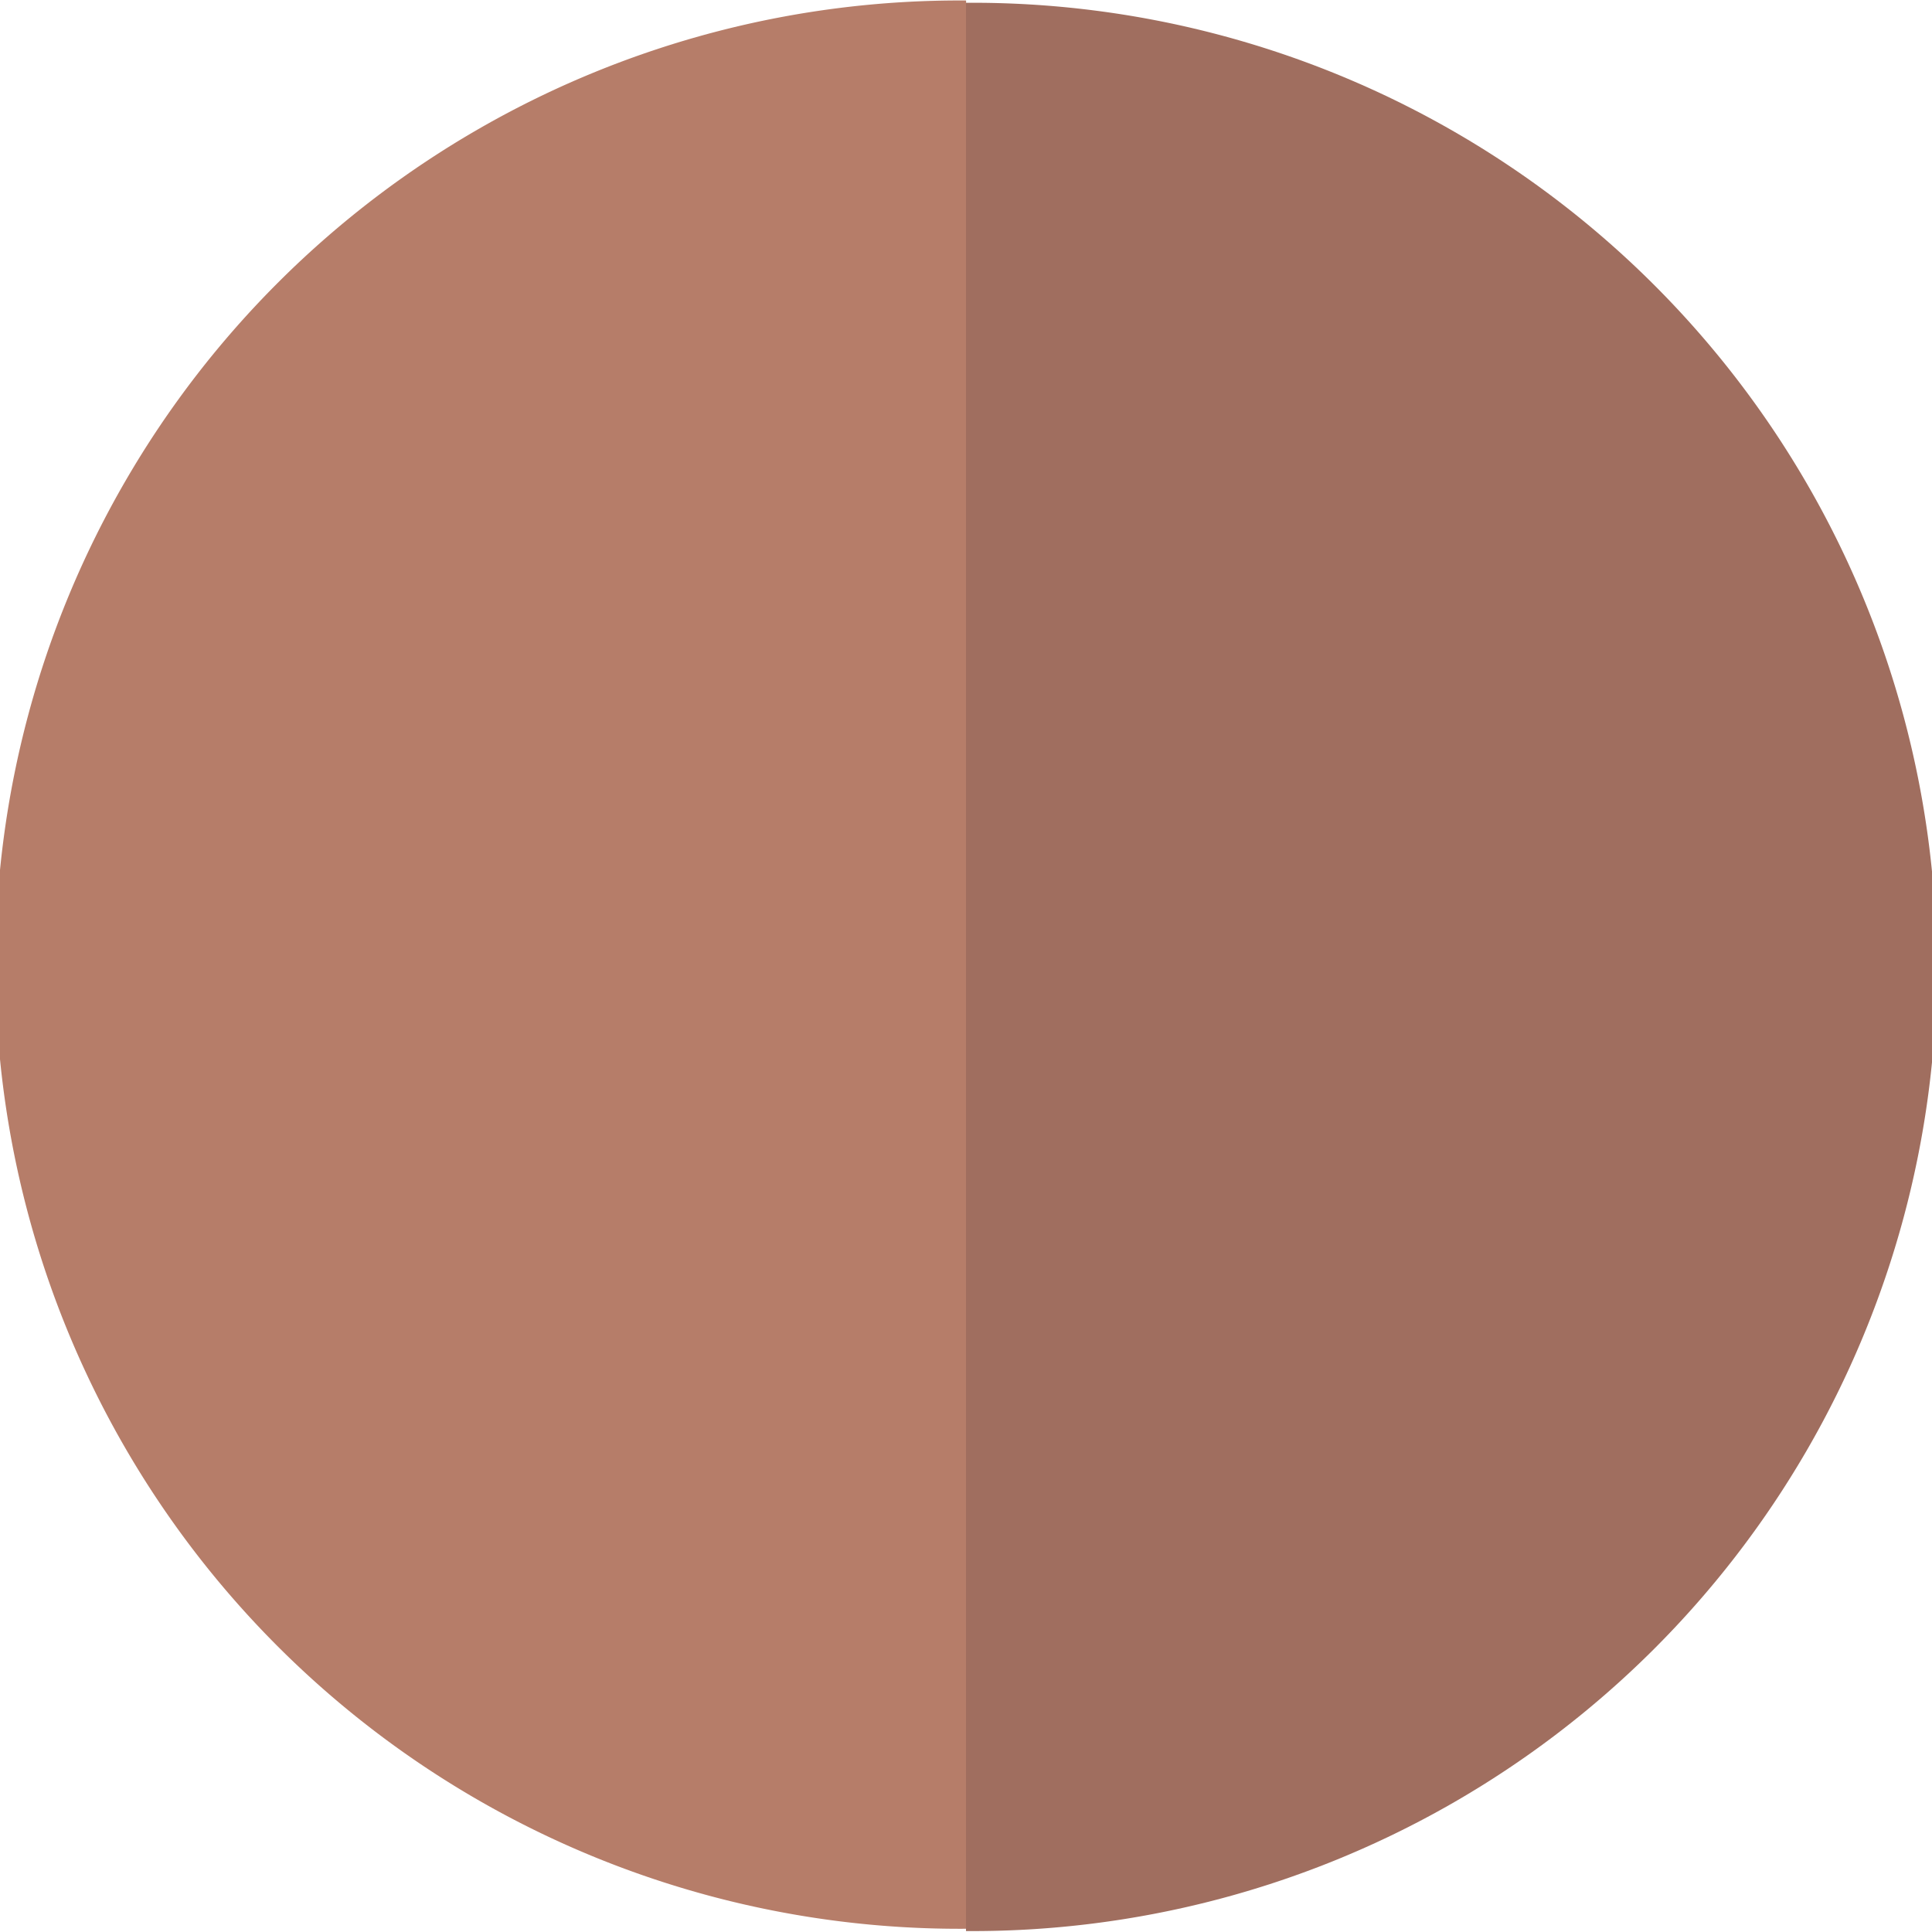
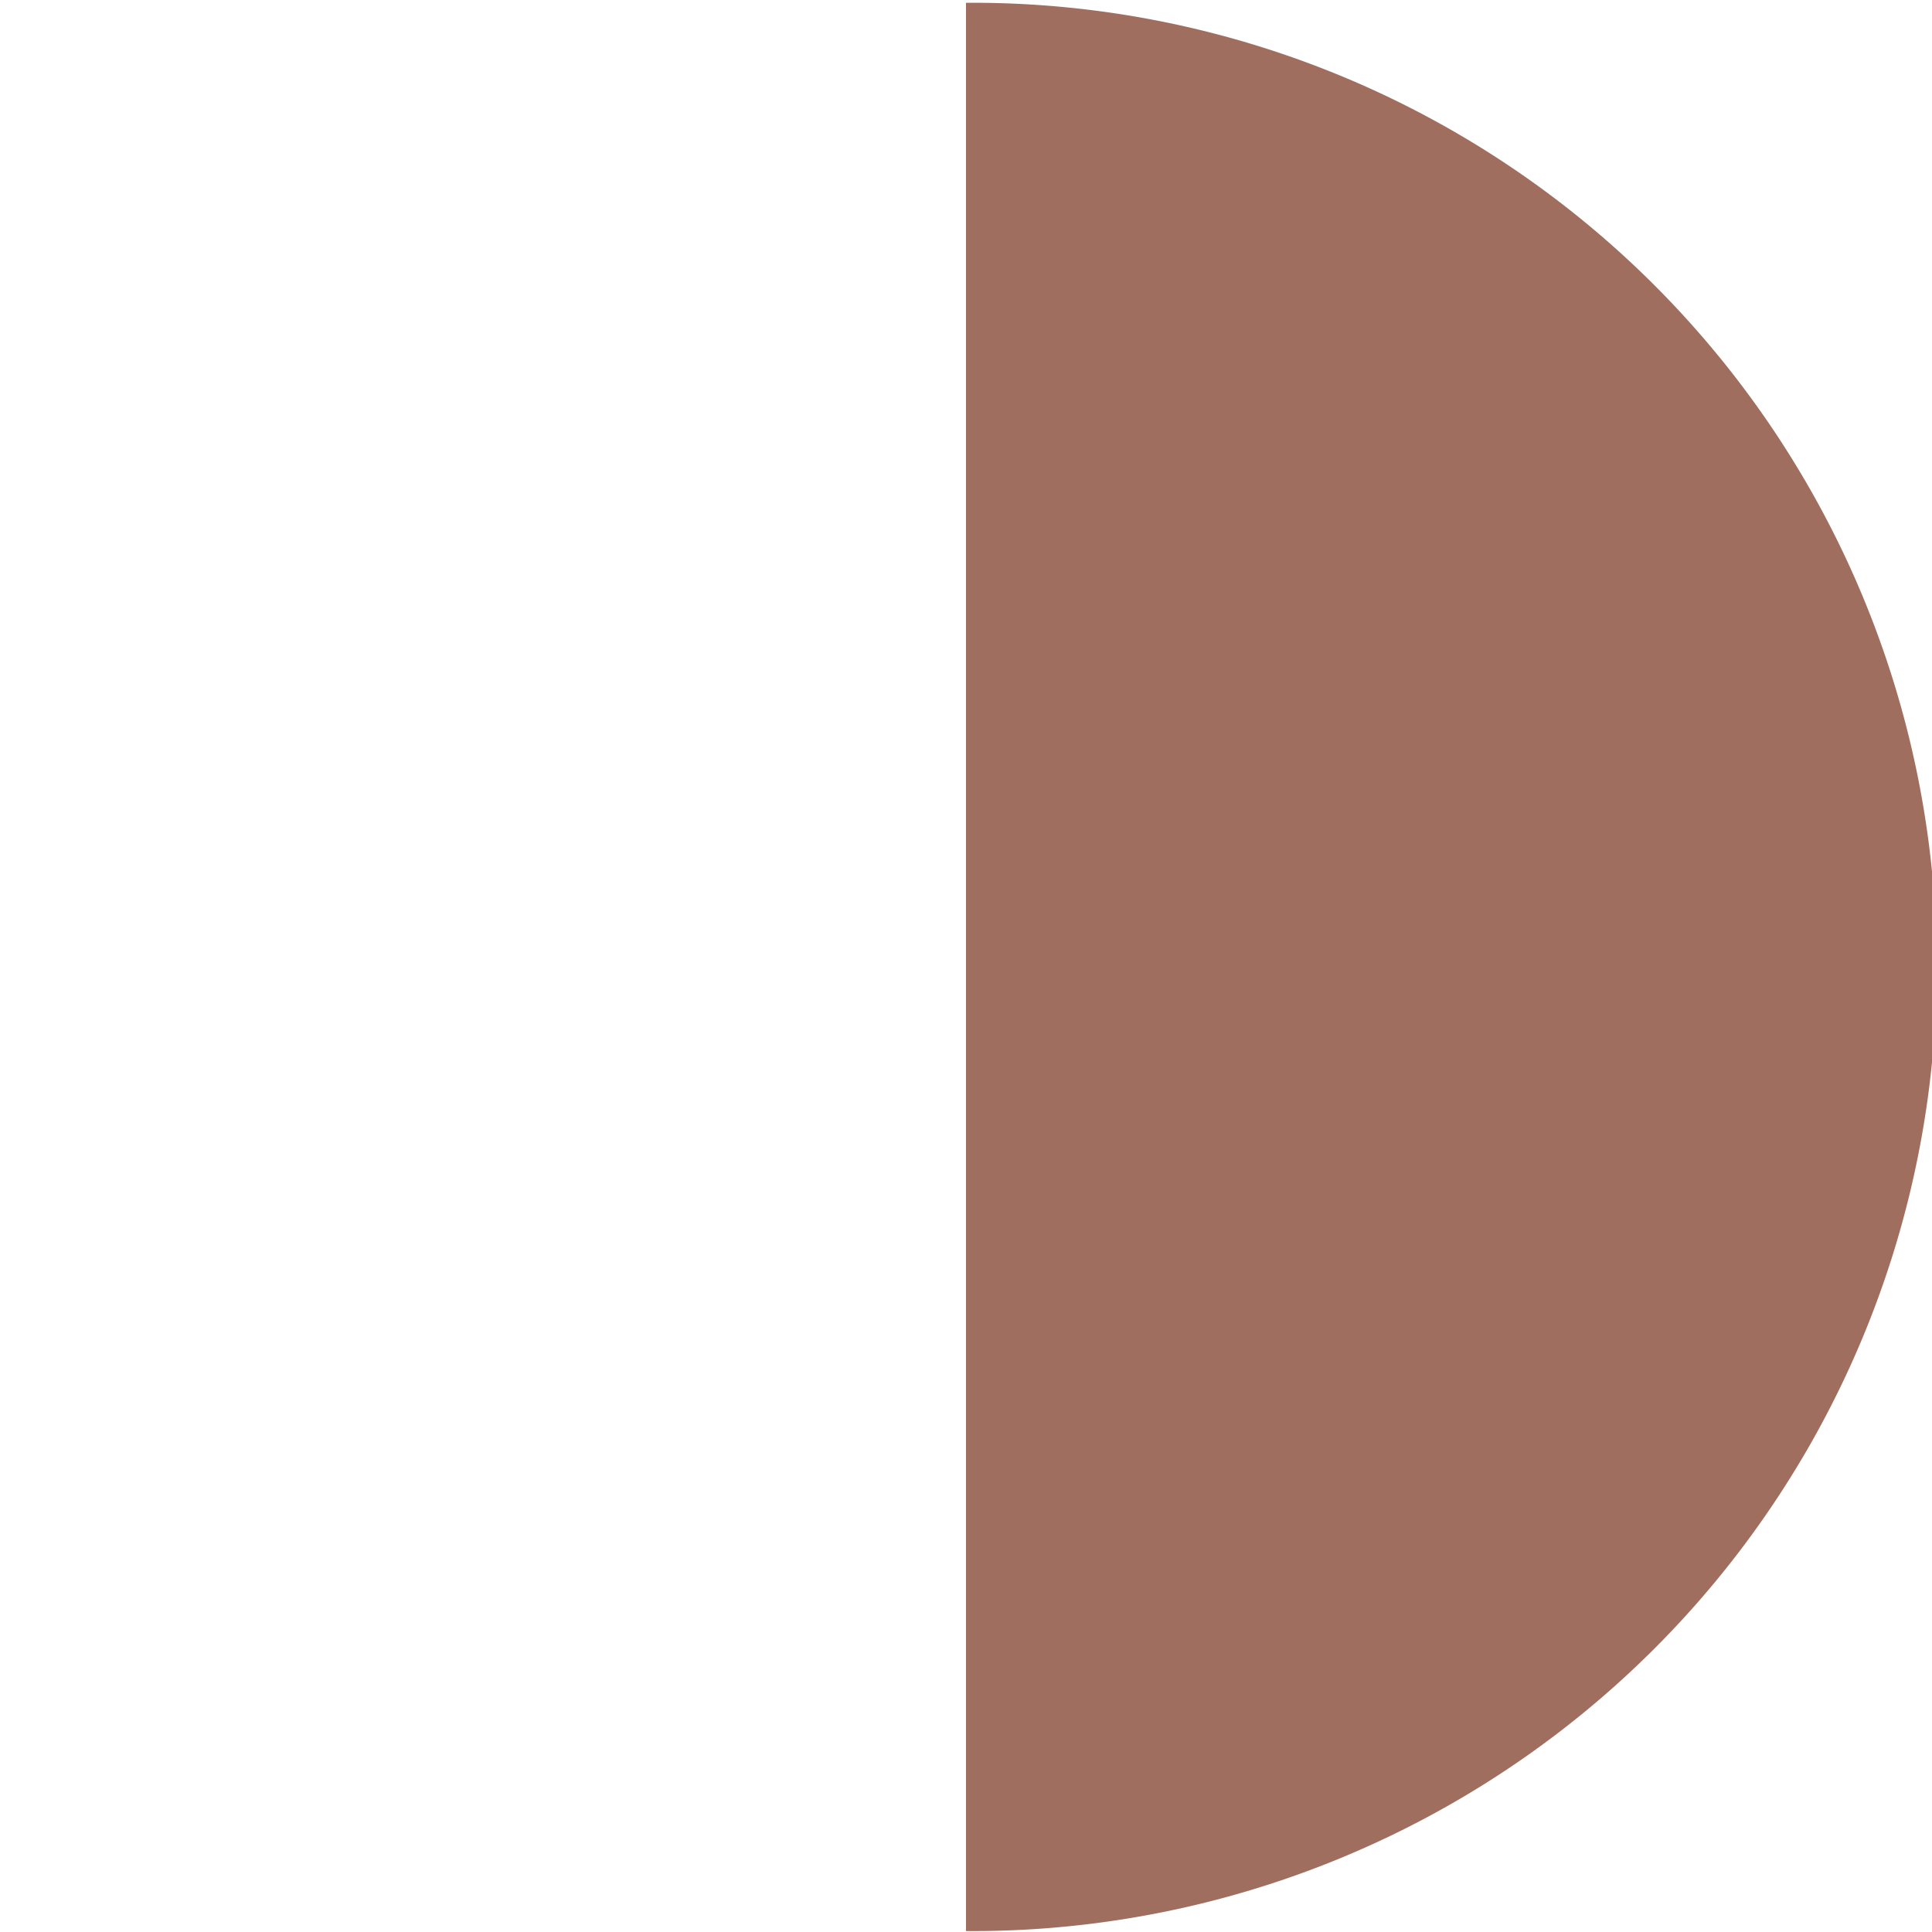
<svg xmlns="http://www.w3.org/2000/svg" width="43" height="43" fill="none">
-   <path d="M21.502 42.928a21.459 21.459 0 1 1 0-42.917" fill="#B67D69" />
  <path d="M21.5.062a21.459 21.459 0 1 1 0 42.917" fill="#A06E5F" />
</svg>